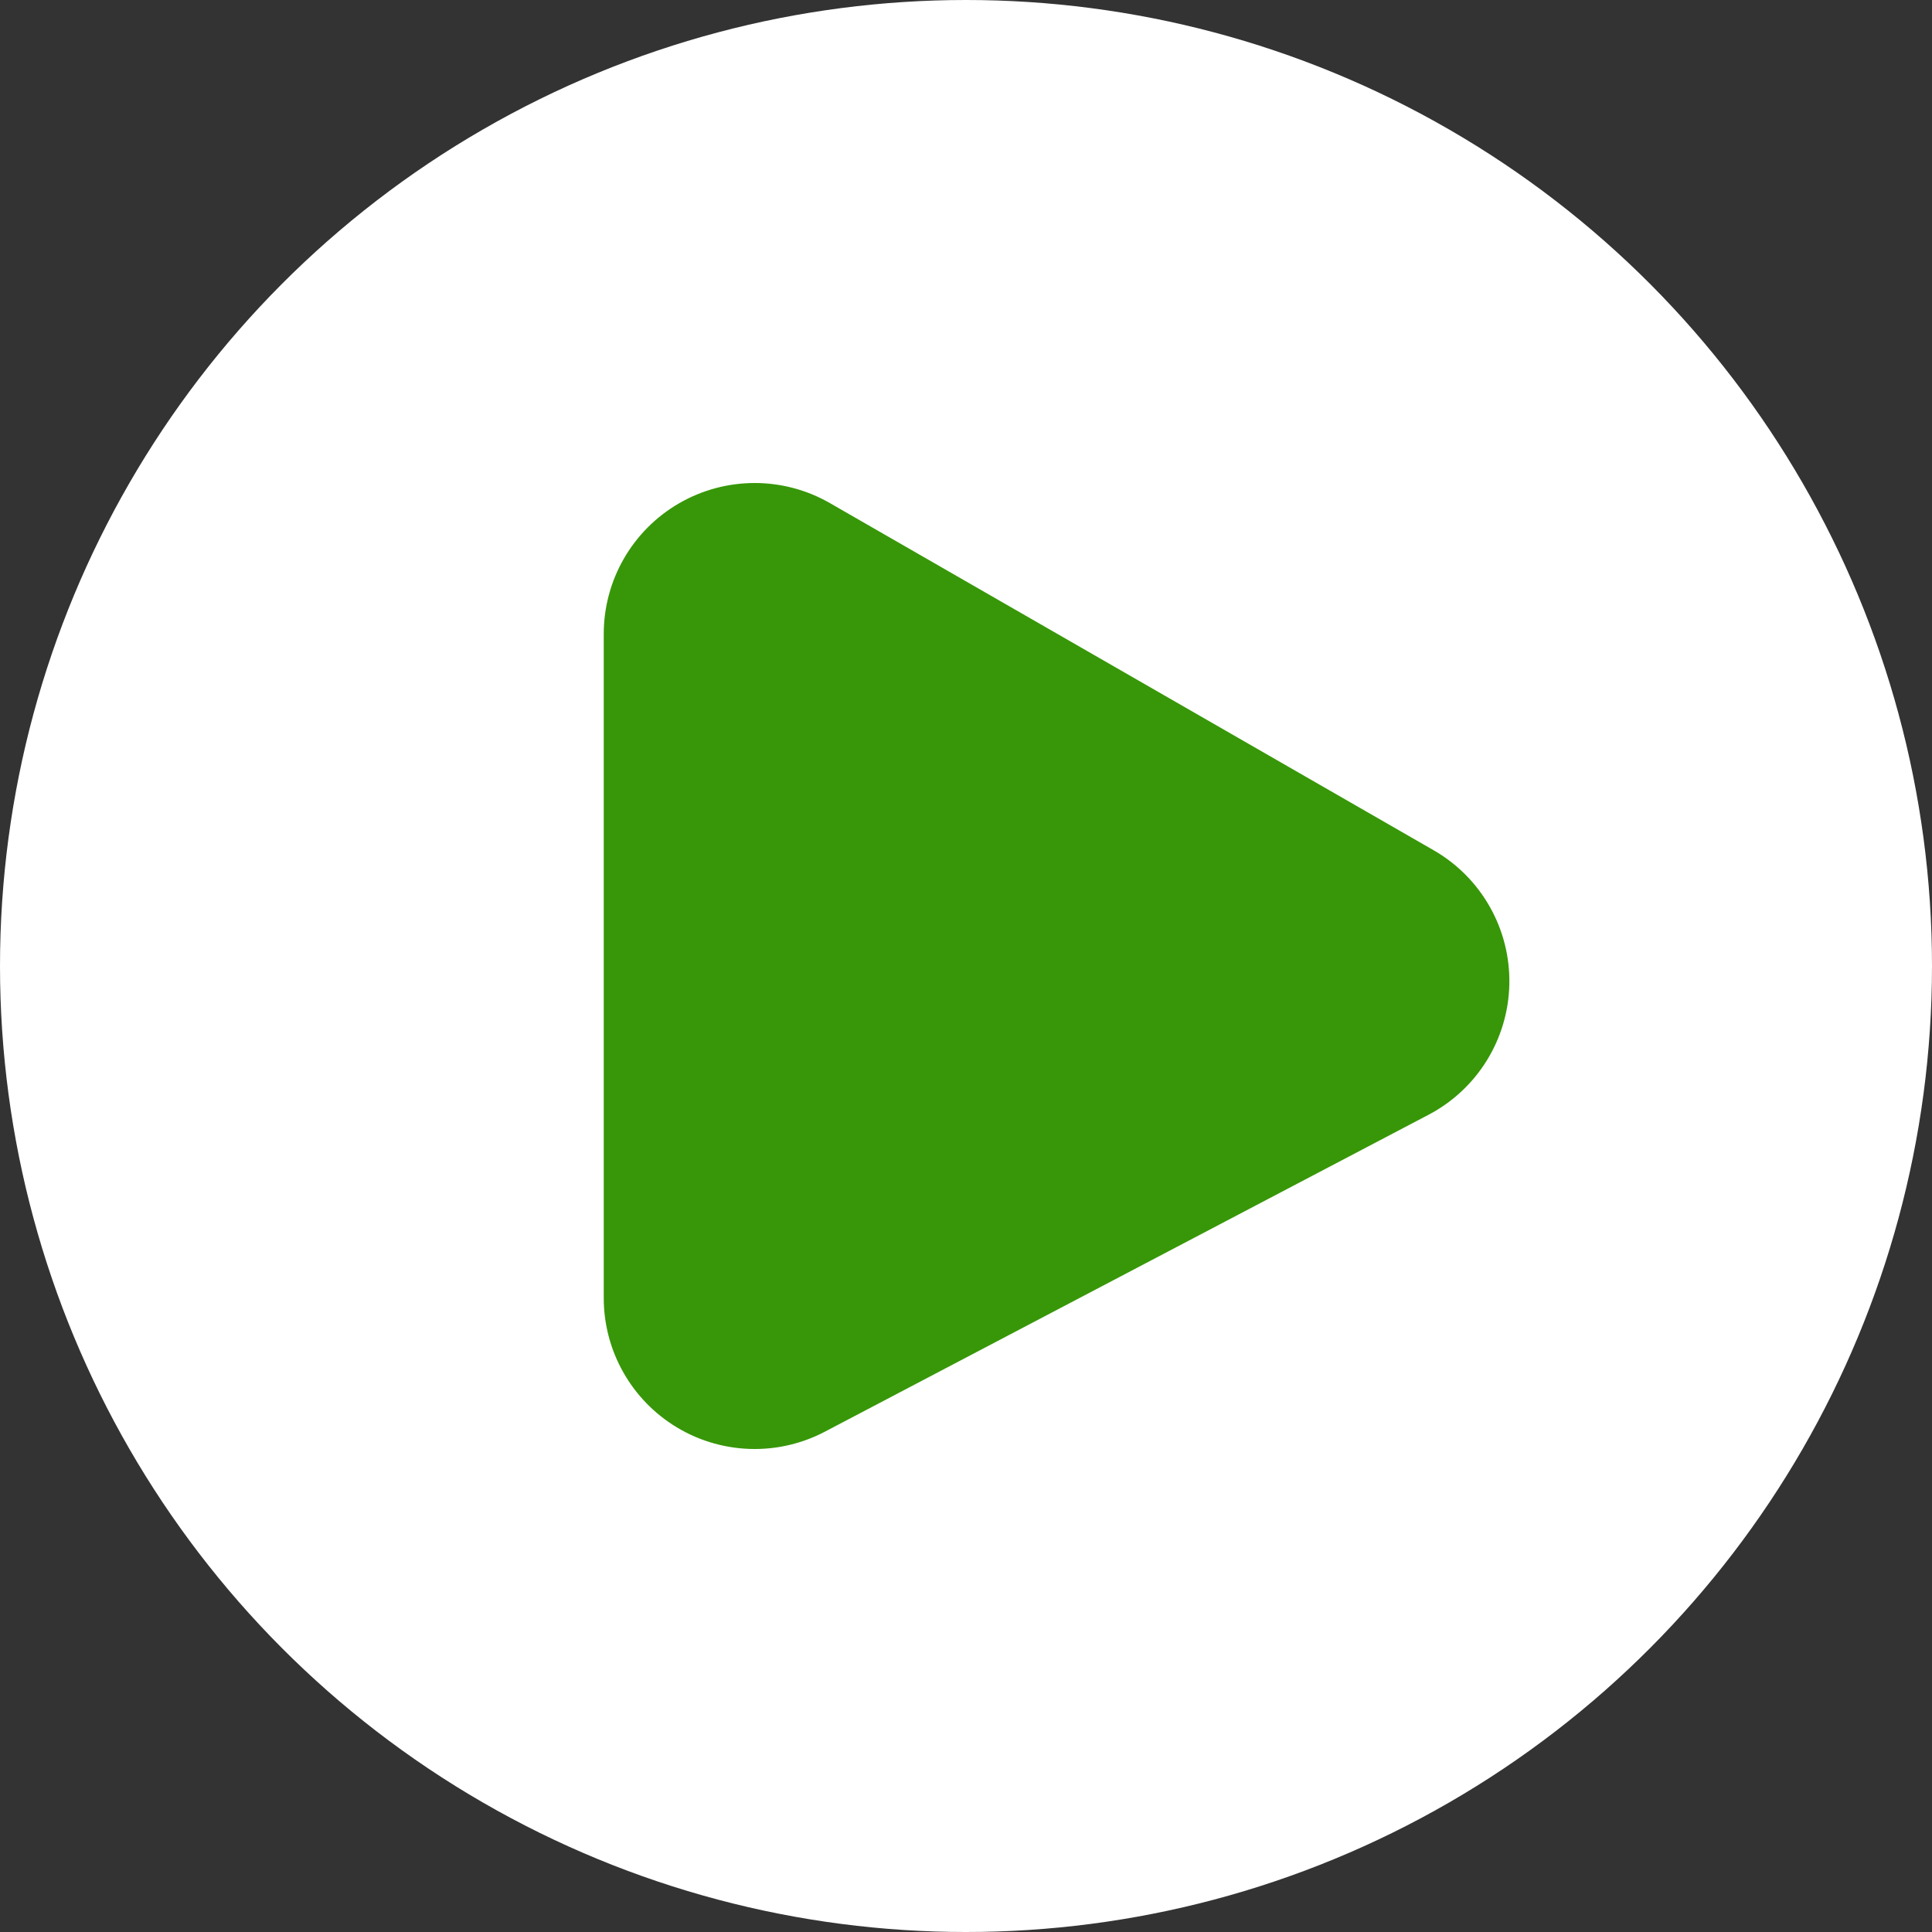
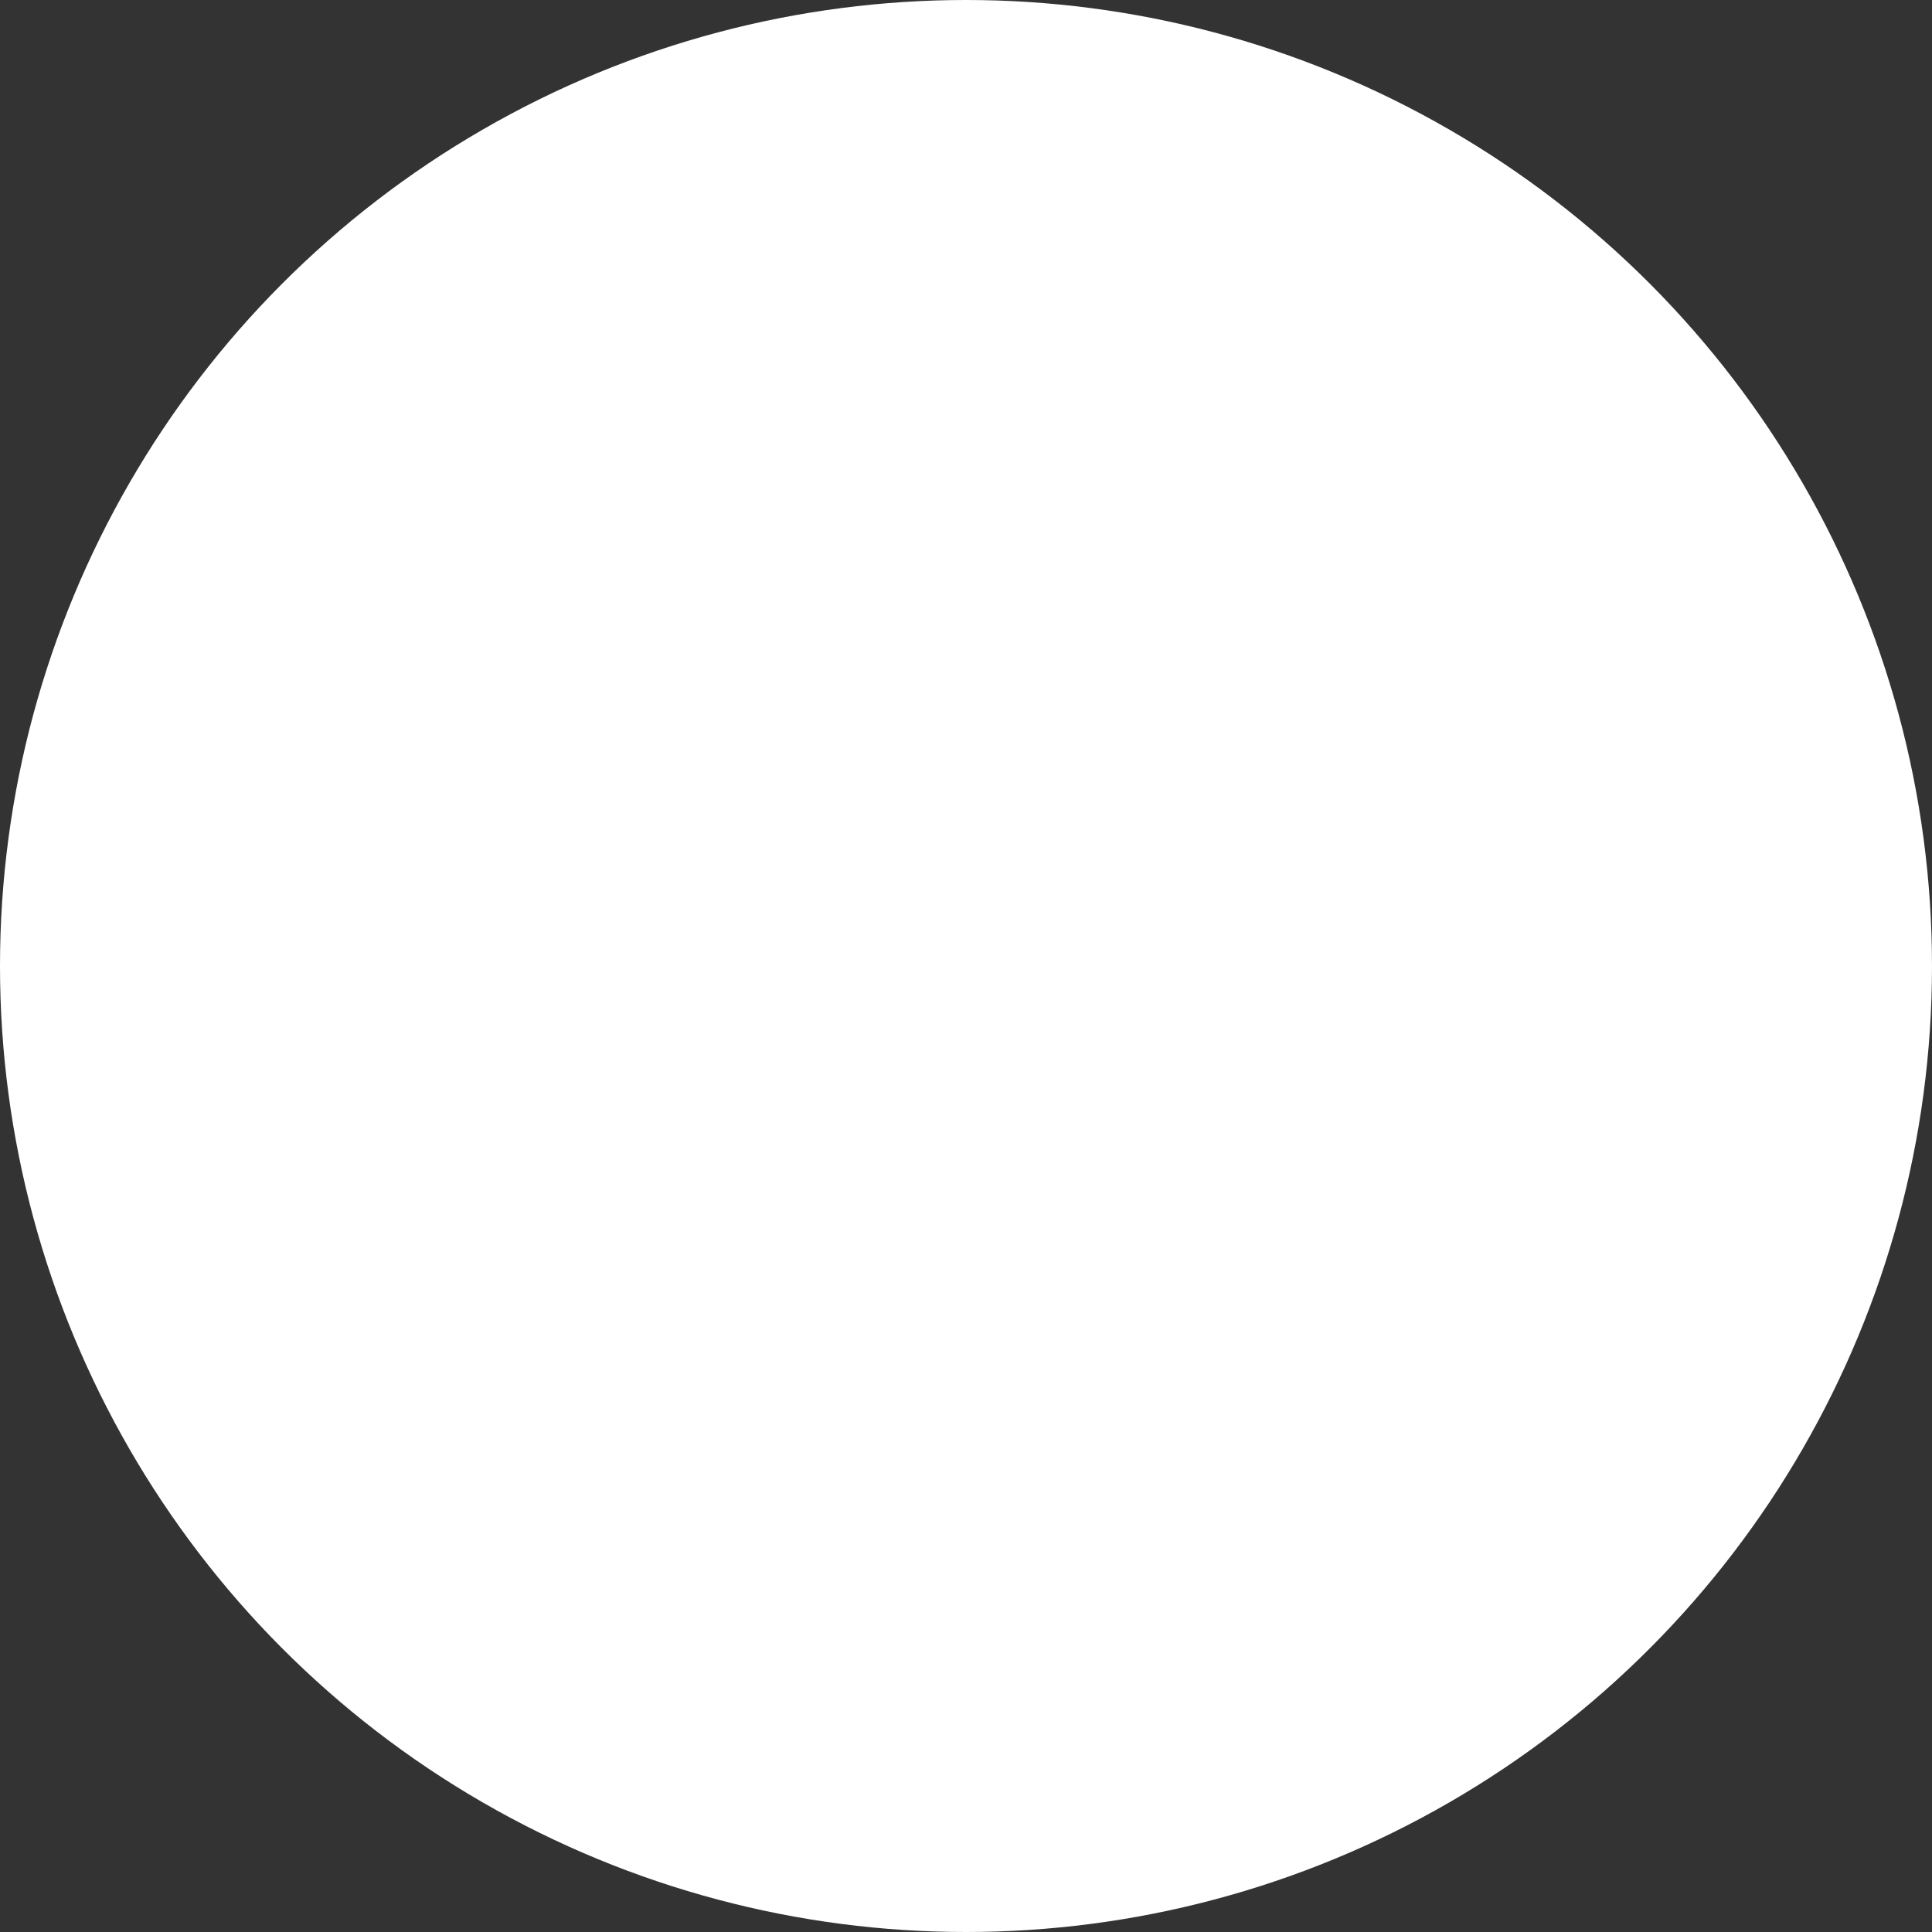
<svg xmlns="http://www.w3.org/2000/svg" version="1.1" x="0px" y="0px" width="64px" height="64px" viewBox="0 0 64 64" enable-background="new 0 0 64 64" xml:space="preserve">
  <rect x="0" y="0" width="64" height="64" fill="#333333" stroke="none" />
  <g id="over">
    <g display="none">
      <circle display="inline" fill="#FFFFFF" cx="32" cy="32" r="32" />
      <path display="inline" fill="#379708" d="M50.868,35.168c0.042-0.052,0.078-0.106,0.118-0.158    c0.059-0.078,0.119-0.154,0.173-0.235c0.044-0.066,0.082-0.135,0.122-0.202c0.044-0.072,0.09-0.144,0.129-0.218    c0.037-0.07,0.069-0.142,0.103-0.213c0.036-0.076,0.075-0.151,0.107-0.23c0.028-0.069,0.052-0.142,0.077-0.212    c0.03-0.083,0.062-0.165,0.088-0.25c0.021-0.07,0.037-0.143,0.055-0.215c0.022-0.086,0.046-0.171,0.063-0.259    c0.017-0.083,0.026-0.166,0.038-0.249c0.012-0.078,0.025-0.155,0.033-0.234c0.016-0.154,0.023-0.309,0.023-0.464    C51.998,32.019,52,32.01,52,32c0-0.005-0.001-0.011-0.001-0.016c0-0.16-0.009-0.319-0.024-0.478    c-0.007-0.075-0.021-0.147-0.031-0.221c-0.013-0.088-0.023-0.176-0.04-0.264c-0.017-0.082-0.039-0.162-0.06-0.243    c-0.02-0.077-0.037-0.155-0.06-0.231c-0.024-0.079-0.054-0.154-0.081-0.231c-0.027-0.078-0.053-0.155-0.084-0.232    c-0.029-0.07-0.064-0.138-0.097-0.207c-0.037-0.079-0.072-0.159-0.114-0.236c-0.034-0.064-0.074-0.125-0.111-0.188    c-0.046-0.077-0.09-0.156-0.141-0.231c-0.043-0.065-0.092-0.126-0.139-0.188c-0.051-0.069-0.098-0.139-0.152-0.205    c-0.082-0.099-0.17-0.192-0.258-0.285c-0.025-0.025-0.047-0.054-0.072-0.079l-15-15c-1.952-1.952-5.118-1.952-7.071,0    c-1.953,1.953-1.953,5.119,0,7.071L34.93,27H12c-2.762,0-5,2.238-5,5s2.238,5,5,5h22.929l-6.464,6.465    c-1.953,1.952-1.953,5.118,0,7.07C29.441,51.512,30.721,52,32,52s2.56-0.488,3.535-1.465l14.997-14.996    C50.65,35.421,50.762,35.297,50.868,35.168z" />
    </g>
    <g>
      <circle fill="#FFFFFF" cx="32" cy="32" r="32" />
-       <path fill="#379708" d="M47.492,28.166l-20-11.5c-1.547-0.89-3.451-0.887-4.996,0.006C20.951,17.566,20,19.215,20,21v22    c0,1.75,0.916,3.373,2.414,4.279C23.207,47.759,24.103,48,25,48c0.797,0,1.595-0.19,2.324-0.573l20-10.5    c1.615-0.848,2.64-2.507,2.675-4.331S49.073,29.075,47.492,28.166z" />
    </g>
    <g display="none">
-       <circle display="inline" fill="#FFFFFF" cx="32" cy="32" r="32" />
      <g display="inline">
        <path fill="#379708" d="M24,47c-2.761,0-5-2.238-5-5V22c0-2.762,2.239-5,5-5s5,2.238,5,5v20C29,44.762,26.761,47,24,47z" />
        <path fill="#379708" d="M39,47c-2.762,0-5-2.238-5-5V22c0-2.762,2.238-5,5-5s5,2.238,5,5v20C44,44.762,41.762,47,39,47z" />
      </g>
    </g>
    <g display="none">
      <path display="inline" fill="#FFFFFF" d="M32,22c-5.514,0-10,4.486-10,10s4.486,10,10,10c5.514,0,10-4.486,10-10S37.514,22,32,22z    " />
      <path display="inline" fill="#379708" d="M32,27c-2.757,0-5,2.243-5,5s2.243,5,5,5s5-2.243,5-5S34.757,27,32,27z" />
    </g>
  </g>
  <g id="icons" display="none">
    <path fill="#FFFFFF" d="M32,0C14.327,0,0,14.327,0,32s14.327,32,32,32s32-14.327,32-32S49.673,0,32,0z M54.999,32.021   c-0.001,0.154-0.009,0.308-0.023,0.462c-0.007,0.067-0.019,0.132-0.027,0.198c-0.013,0.092-0.024,0.184-0.042,0.276   c-0.015,0.076-0.034,0.15-0.053,0.226c-0.02,0.079-0.037,0.159-0.061,0.238c-0.023,0.076-0.05,0.15-0.076,0.225   c-0.025,0.076-0.052,0.151-0.082,0.227c-0.029,0.072-0.062,0.144-0.095,0.215c-0.034,0.073-0.068,0.147-0.106,0.22   c-0.035,0.069-0.074,0.136-0.113,0.202c-0.041,0.071-0.082,0.142-0.128,0.211c-0.043,0.066-0.088,0.131-0.134,0.194   c-0.047,0.065-0.094,0.13-0.145,0.192c-0.052,0.065-0.105,0.128-0.16,0.189c-0.033,0.037-0.062,0.077-0.096,0.113L39.67,50.424   c-0.984,1.057-2.32,1.592-3.66,1.592c-1.22,0-2.443-0.444-3.406-1.342c-2.021-1.882-2.133-5.046-0.25-7.066L38.509,37H12   c-2.762,0-5-2.238-5-5s2.238-5,5-5h26.498l-6.143-6.586c-1.884-2.019-1.774-5.183,0.245-7.066c2.021-1.884,5.184-1.774,7.067,0.245   l13.988,14.997c0.035,0.037,0.064,0.078,0.098,0.115c0.054,0.062,0.107,0.124,0.158,0.188s0.099,0.129,0.146,0.194   c0.046,0.064,0.091,0.127,0.134,0.193c0.045,0.07,0.088,0.141,0.129,0.212c0.039,0.066,0.077,0.133,0.113,0.201   c0.037,0.073,0.072,0.146,0.105,0.221c0.033,0.071,0.065,0.142,0.096,0.215c0.029,0.074,0.056,0.15,0.082,0.226   c0.026,0.075,0.053,0.149,0.075,0.226c0.023,0.079,0.042,0.158,0.062,0.238c0.018,0.075,0.038,0.149,0.053,0.226   c0.018,0.092,0.029,0.185,0.042,0.278c0.009,0.065,0.021,0.129,0.027,0.195C54.991,31.677,55,31.838,55,31.999c0,0,0,0,0,0.001   C55,32.007,54.999,32.014,54.999,32.021z" />
    <path fill="#FFFFFF" d="M32,64c17.673,0,32-14.327,32-32S49.673,0,32,0S0,14.327,0,32S14.327,64,32,64z M9.001,31.979   c0.001-0.154,0.009-0.308,0.023-0.462c0.007-0.067,0.019-0.132,0.027-0.198c0.013-0.092,0.024-0.184,0.042-0.276   c0.015-0.076,0.034-0.15,0.053-0.226c0.02-0.079,0.037-0.159,0.061-0.238c0.023-0.076,0.05-0.15,0.076-0.225   c0.025-0.076,0.052-0.151,0.082-0.227c0.029-0.072,0.062-0.144,0.095-0.215c0.034-0.073,0.068-0.147,0.106-0.22   c0.035-0.069,0.074-0.136,0.113-0.202c0.041-0.071,0.082-0.142,0.128-0.211c0.043-0.066,0.088-0.131,0.134-0.194   c0.047-0.065,0.094-0.13,0.145-0.192c0.052-0.065,0.105-0.128,0.16-0.189c0.033-0.037,0.062-0.077,0.096-0.113L24.33,13.576   c0.984-1.057,2.32-1.592,3.66-1.592c1.22,0,2.443,0.444,3.406,1.342c2.021,1.882,2.133,5.046,0.25,7.066L25.491,27H52   c2.762,0,5,2.238,5,5s-2.238,5-5,5H25.502l6.143,6.586c1.884,2.02,1.773,5.183-0.245,7.066c-2.021,1.884-5.184,1.773-7.067-0.245   L10.344,35.41c-0.035-0.037-0.064-0.077-0.098-0.115c-0.054-0.062-0.107-0.123-0.158-0.188c-0.051-0.063-0.099-0.129-0.146-0.194   c-0.046-0.063-0.091-0.127-0.134-0.192c-0.045-0.07-0.088-0.141-0.129-0.212c-0.039-0.066-0.077-0.133-0.113-0.201   c-0.037-0.073-0.072-0.146-0.105-0.221c-0.033-0.071-0.065-0.142-0.096-0.215c-0.029-0.074-0.056-0.15-0.082-0.226   s-0.053-0.149-0.075-0.226c-0.023-0.079-0.042-0.158-0.062-0.238c-0.018-0.075-0.038-0.149-0.053-0.226   c-0.018-0.092-0.029-0.185-0.042-0.278c-0.009-0.065-0.021-0.129-0.027-0.195C9.009,32.323,9,32.162,9,32.001c0,0,0,0,0-0.001   C9,31.993,9.001,31.986,9.001,31.979z" />
-     <path fill="#FFFFFF" d="M32,0C14.327,0,0,14.327,0,32s14.327,32,32,32s32-14.327,32-32S49.673,0,32,0z M47.324,36.927l-20,10.5   C26.596,47.81,25.797,48,25,48c-0.897,0-1.793-0.241-2.587-0.721C20.916,46.373,20,44.75,20,43V21c0-1.785,0.951-3.434,2.496-4.328   c1.545-0.893,3.449-0.896,4.996-0.006l20,11.5c1.581,0.909,2.542,2.607,2.507,4.431S48.939,36.079,47.324,36.927z" />
    <path fill="#FFFFFF" d="M32,0C14.327,0,0,14.327,0,32s14.327,32,32,32s32-14.327,32-32S49.673,0,32,0z M29,42c0,2.762-2.239,5-5,5   s-5-2.238-5-5V22c0-2.762,2.239-5,5-5s5,2.238,5,5V42z M44,42c0,2.762-2.238,5-5,5s-5-2.238-5-5V22c0-2.762,2.238-5,5-5   s5,2.238,5,5V42z" />
    <path display="inline" fill="#FFFFFF" d="M32,42c-5.514,0-10-4.486-10-10s4.486-10,10-10c5.514,0,10,4.486,10,10S37.514,42,32,42z    M32,27c-2.757,0-5,2.243-5,5s2.243,5,5,5s5-2.243,5-5S34.757,27,32,27z" />
  </g>
</svg>